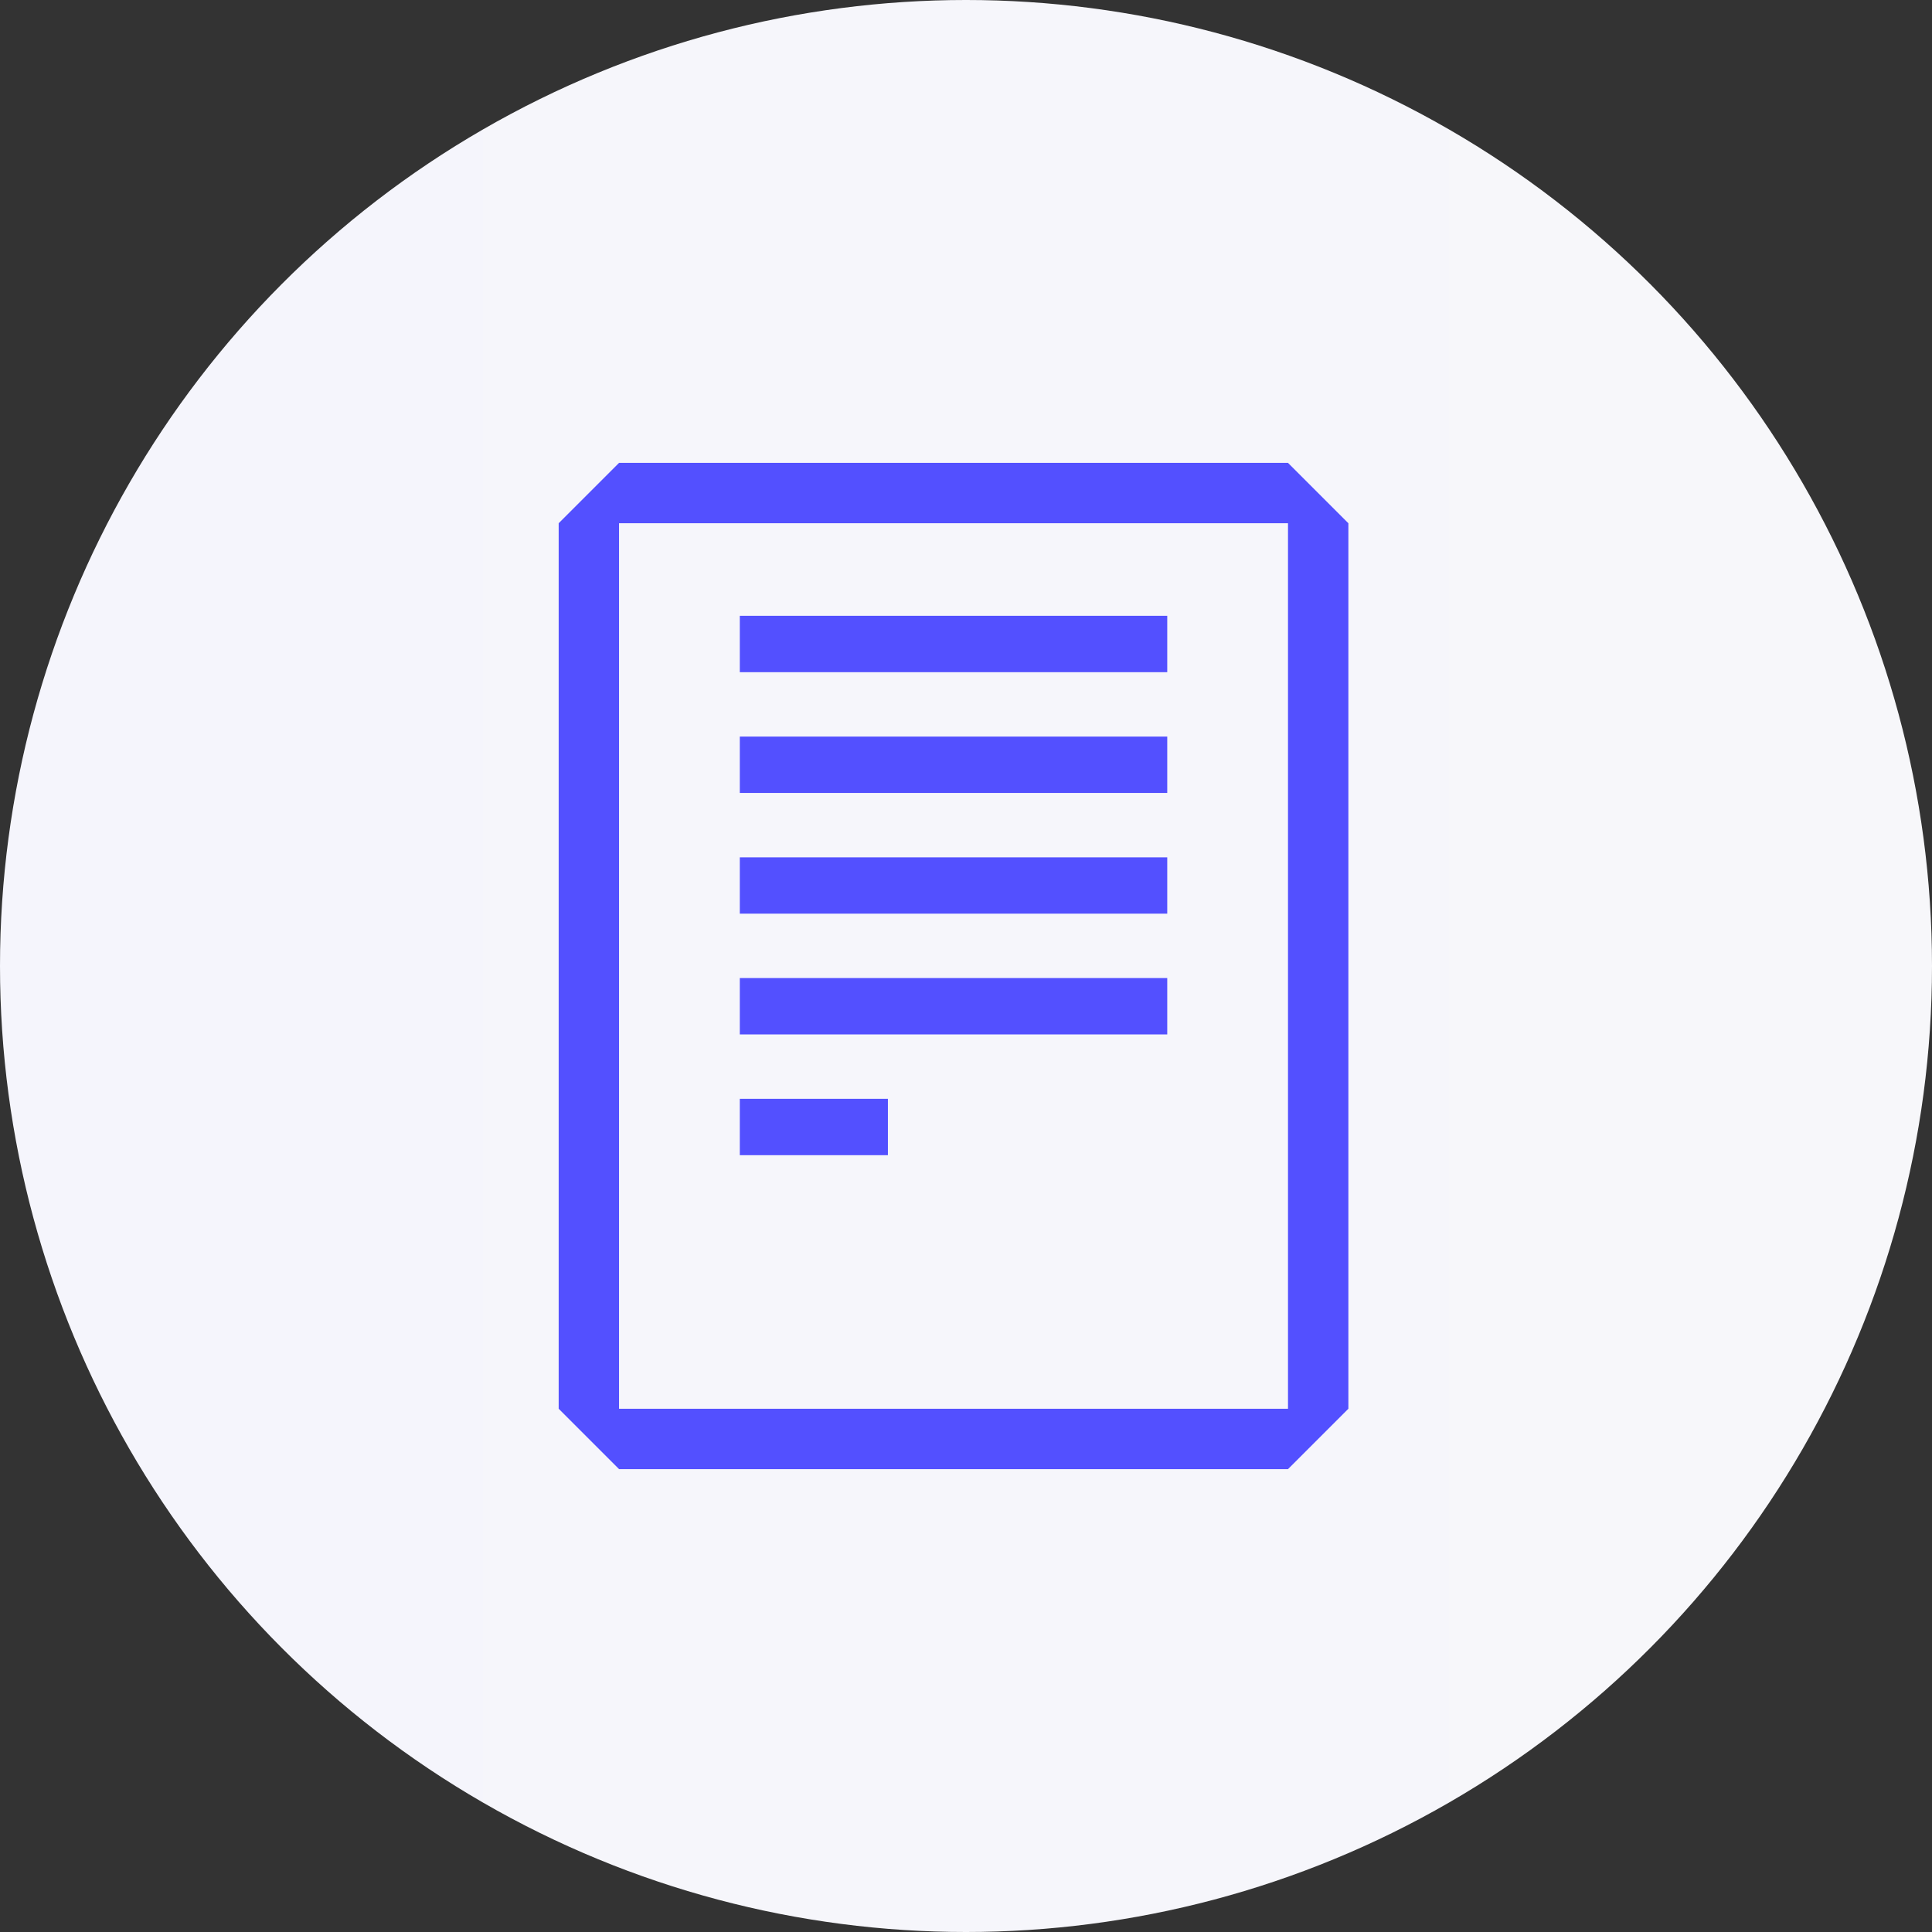
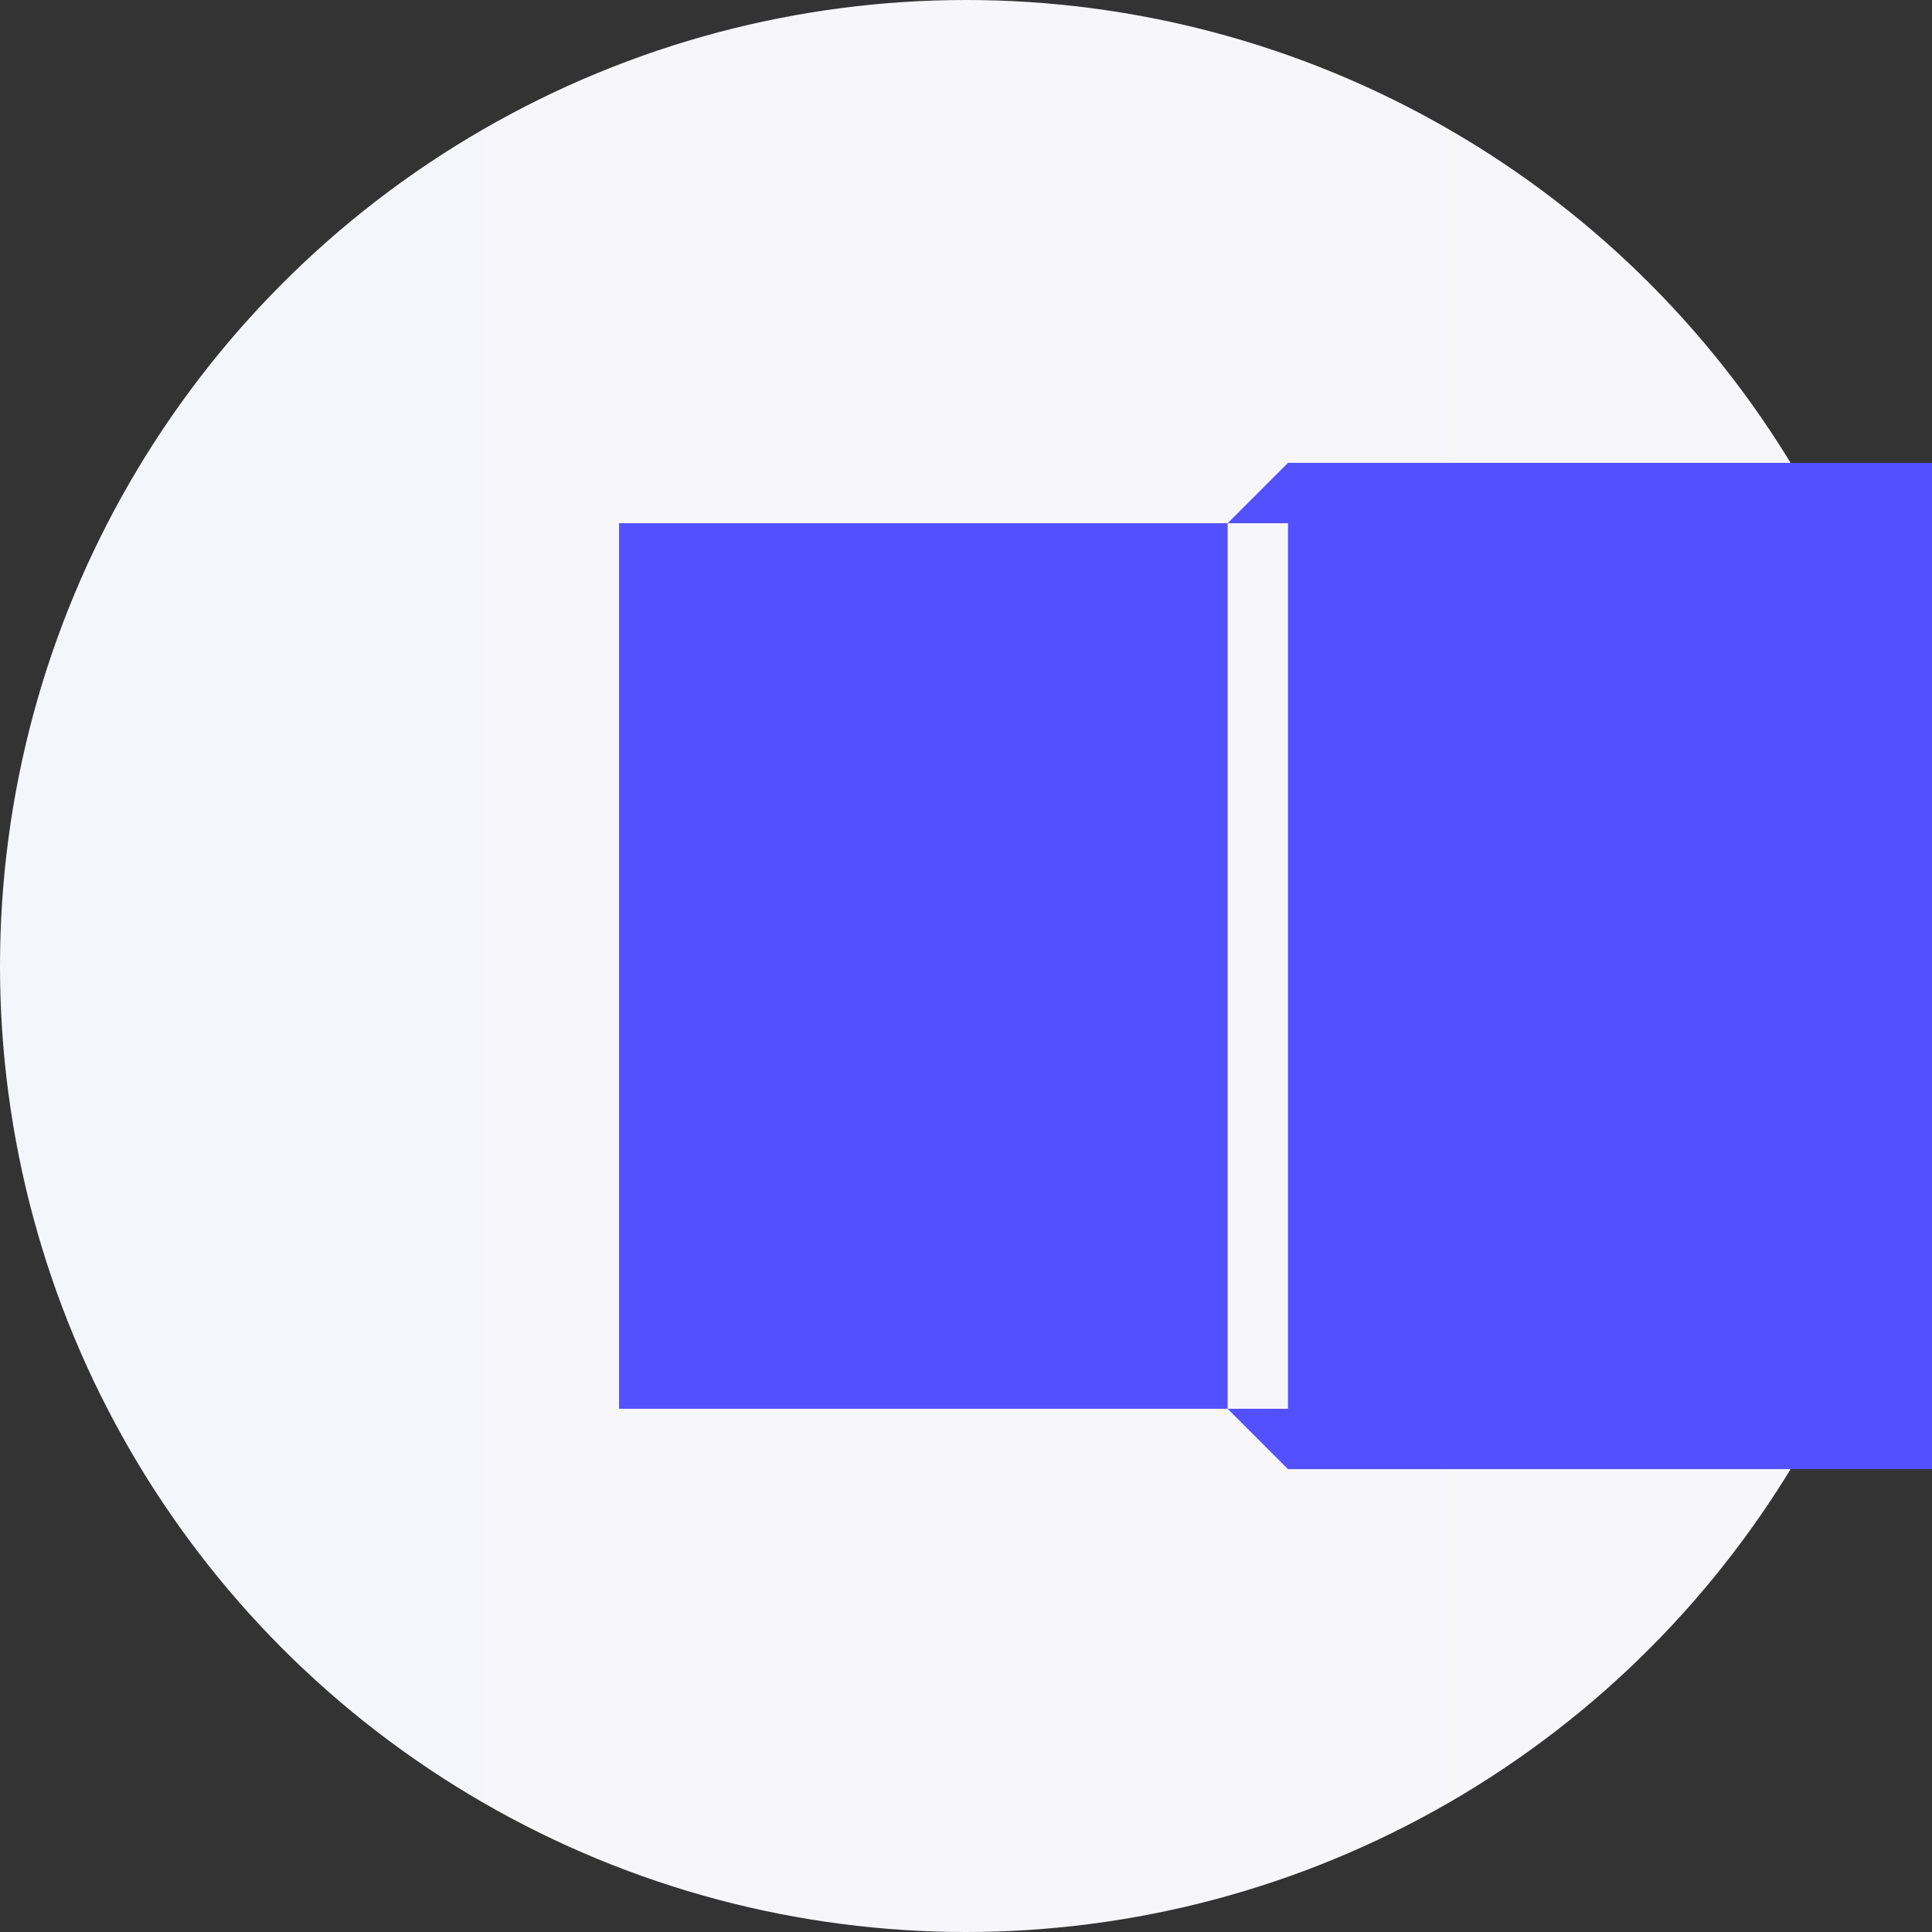
<svg xmlns="http://www.w3.org/2000/svg" id="Warstwa_1" data-name="Warstwa 1" viewBox="0 0 48 48">
  <rect x="0" y="0" width="48" height="48" fill="#333333" stroke="none" />
  <defs>
    <style> .cls-1 { fill: none; stroke: #5350ff; stroke-linejoin: bevel; stroke-width: 1.4px; } .cls-2 { fill: #5350ff; } .cls-2, .cls-3 { stroke-width: 0px; } .cls-3 { fill: url(#Gradient_bez_nazwy_8); } </style>
    <linearGradient id="Gradient_bez_nazwy_8" data-name="Gradient bez nazwy 8" x1="0" y1="24" x2="48" y2="24" gradientUnits="userSpaceOnUse">
      <stop offset="0" stop-color="#f5f5fc" />
      <stop offset="1" stop-color="#f7f7fa" />
    </linearGradient>
  </defs>
  <circle class="cls-3" cx="24" cy="24" r="24" />
-   <path class="cls-2" d="m32,13v22H15.38V13h16.62m0-1.5H15.38l-1.5,1.5v22l1.5,1.5h16.62l1.5-1.5V13l-1.5-1.5h0Z" />
+   <path class="cls-2" d="m32,13v22H15.38V13h16.62m0-1.5l-1.5,1.5v22l1.5,1.5h16.62l1.5-1.5V13l-1.5-1.5h0Z" />
  <line class="cls-1" x1="18.38" y1="16" x2="29" y2="16" />
  <line class="cls-1" x1="18.38" y1="19" x2="29" y2="19" />
  <line class="cls-1" x1="18.38" y1="22" x2="29" y2="22" />
-   <line class="cls-1" x1="18.38" y1="25" x2="29" y2="25" />
-   <line class="cls-1" x1="18.38" y1="28" x2="22.06" y2="28" />
</svg>